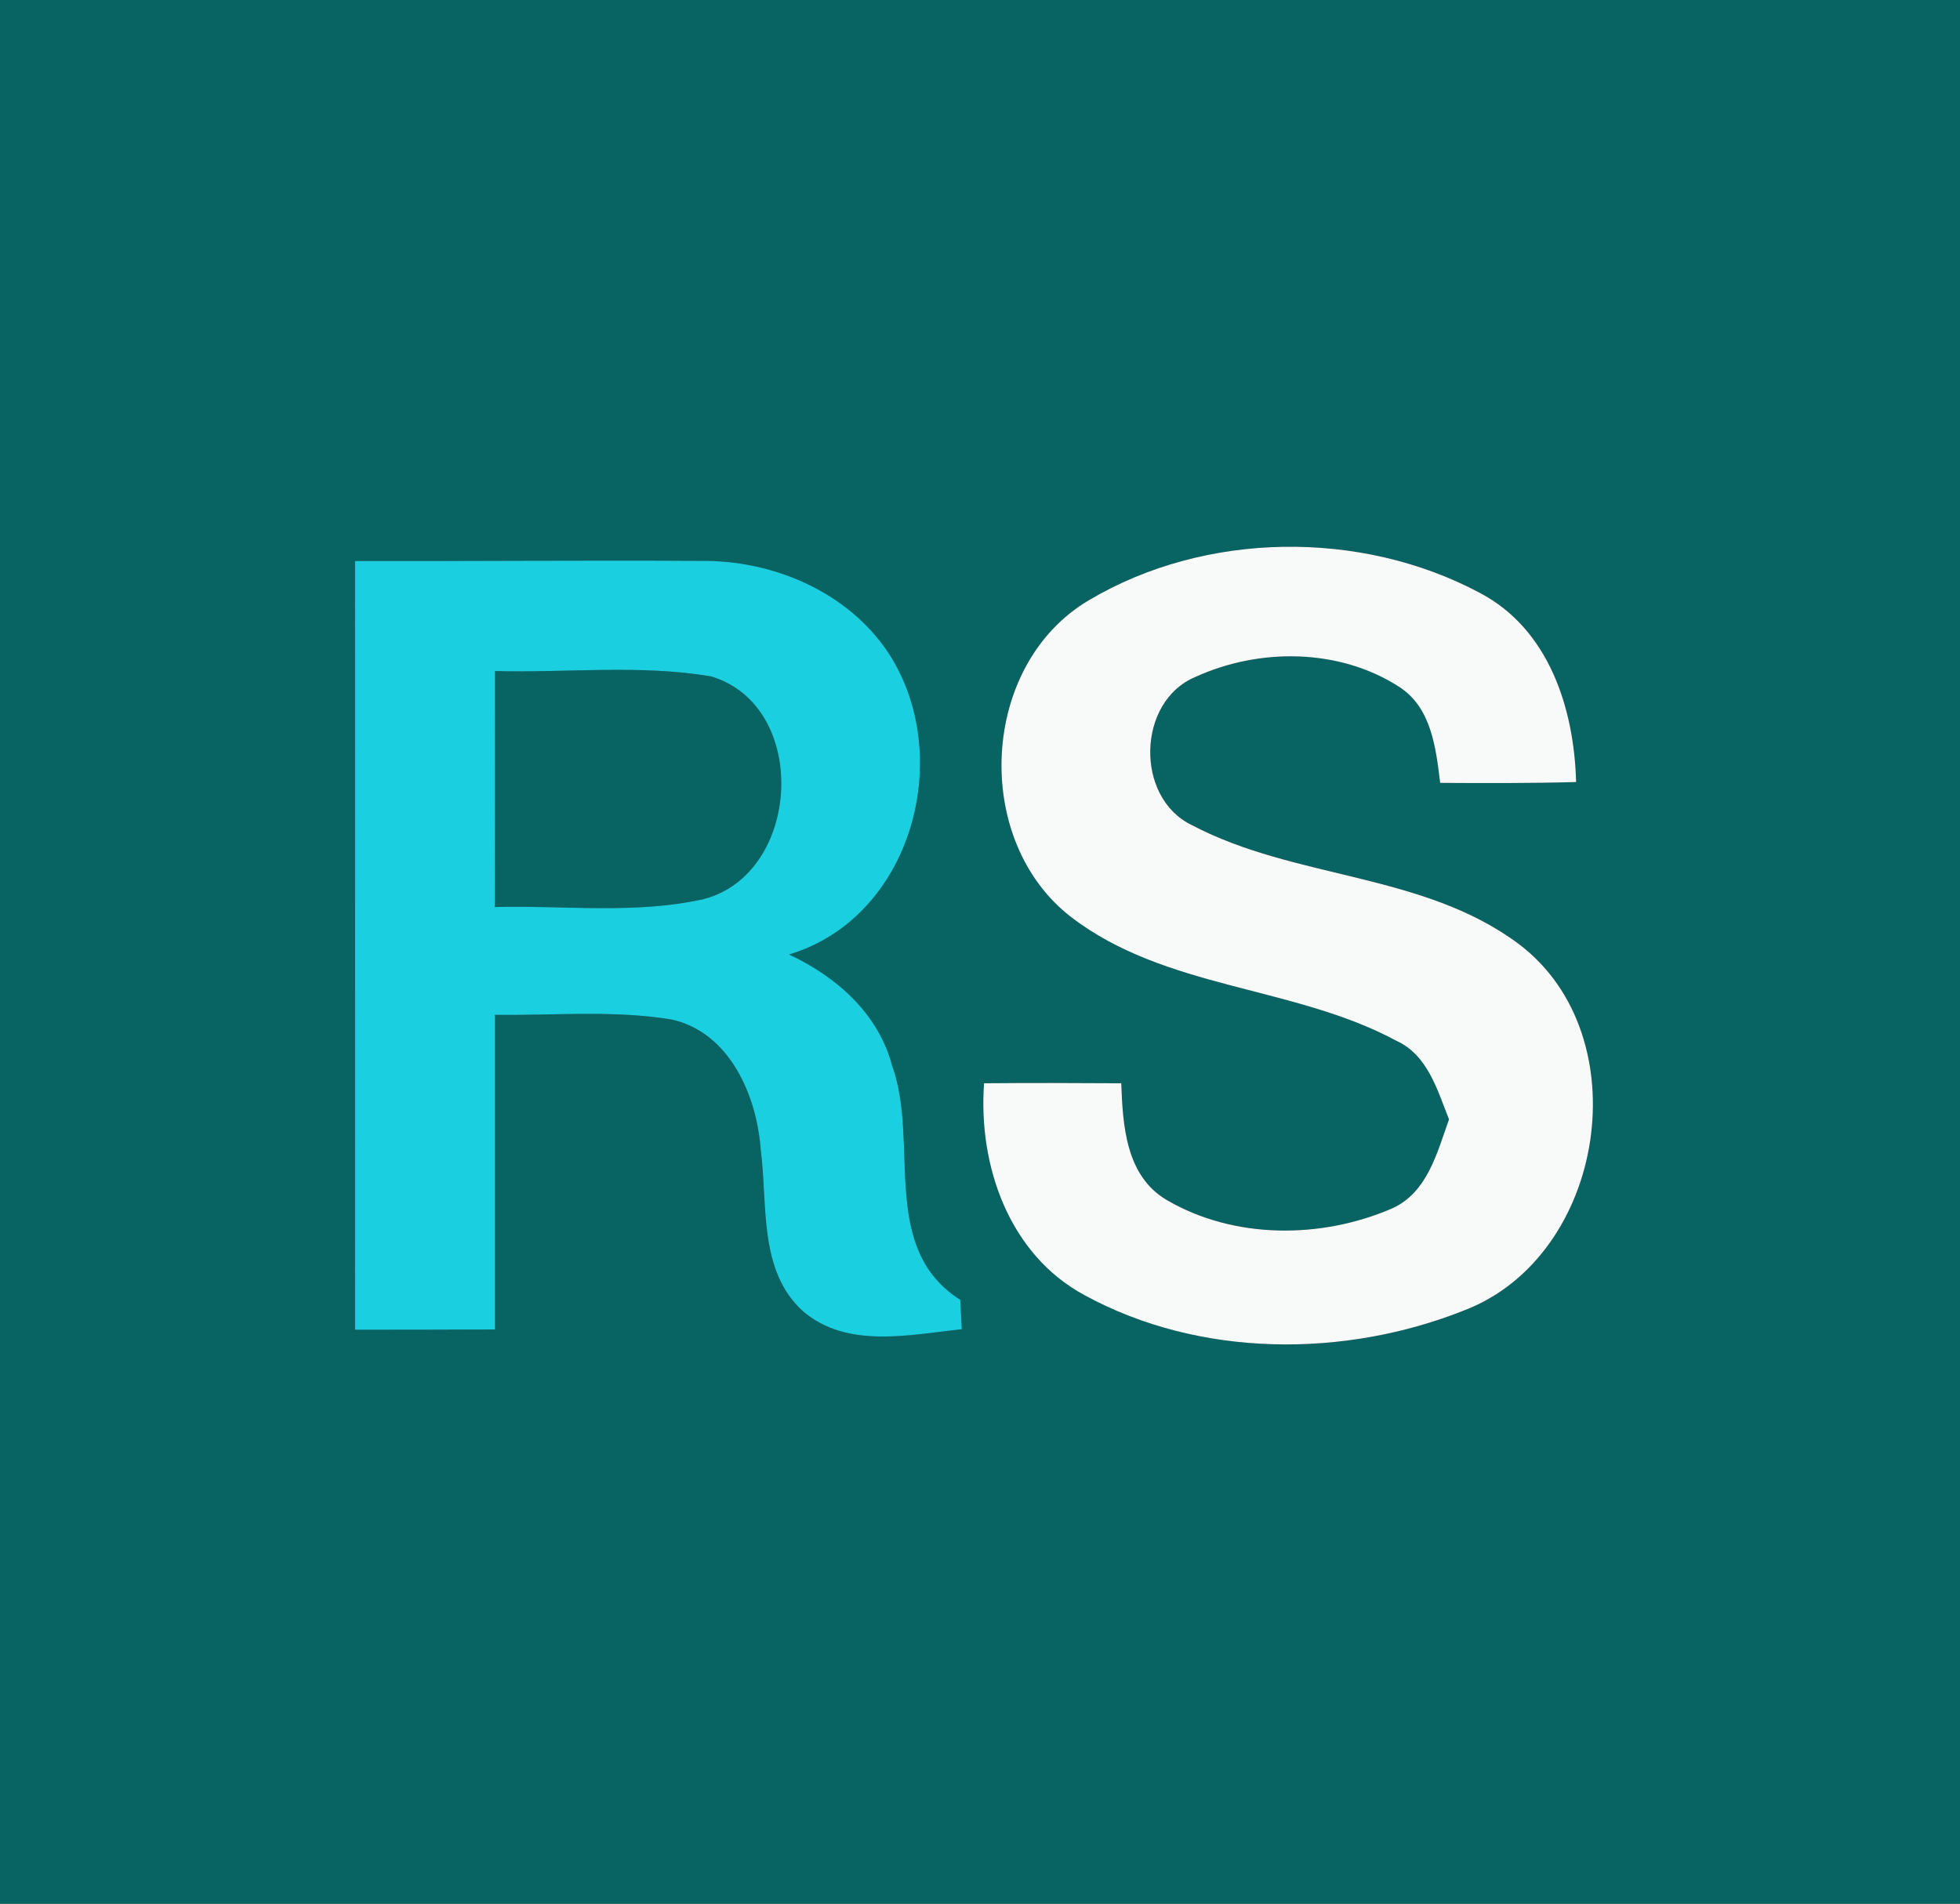
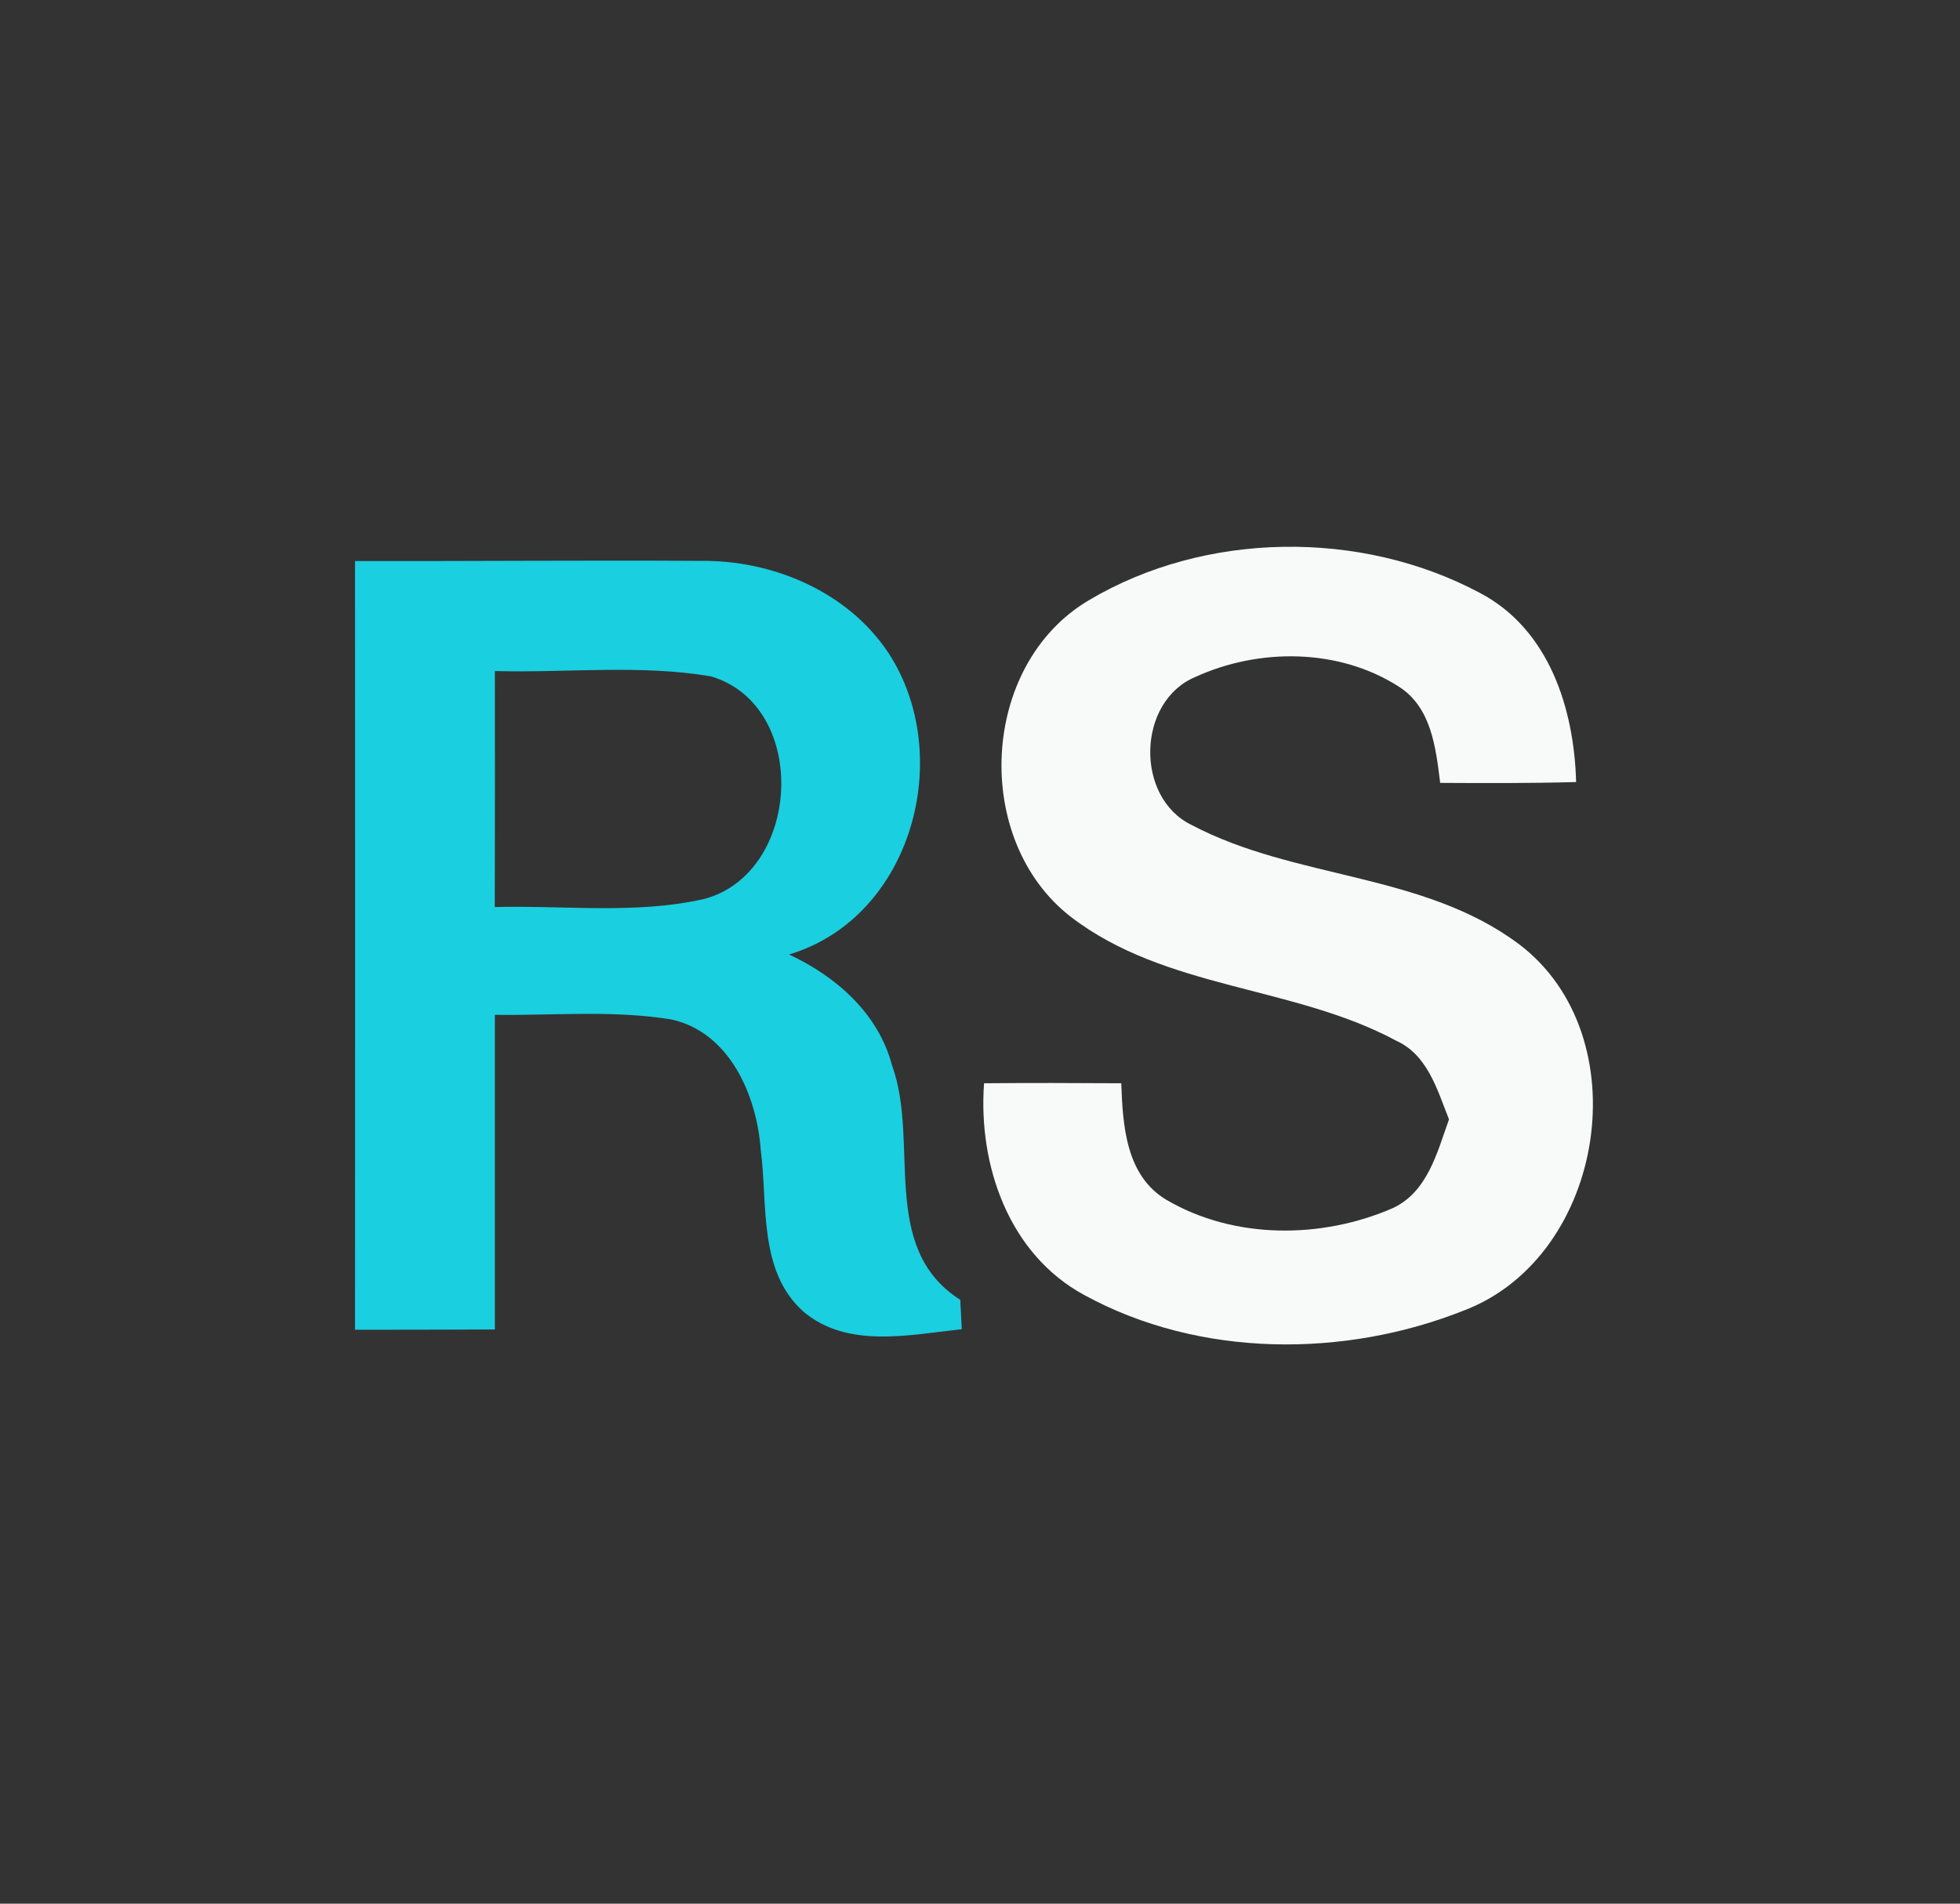
<svg xmlns="http://www.w3.org/2000/svg" width="140pt" height="136pt" viewBox="0 0 140 136" version="1.1">
  <rect x="0" y="0" width="140" height="136" fill="#333333" stroke="none" />
  <g id="#086363ff">
-     <path fill="#086363" opacity="1.00" d=" M 0.00 0.00 L 140.00 0.00 L 140.00 136.00 L 0.00 136.00 L 0.00 0.00 M 77.78 42.88 C 69.98 47.48 69.41 60.03 76.50 65.51 C 83.26 70.70 92.39 70.40 99.73 74.35 C 101.98 75.37 102.66 77.86 103.50 79.97 C 102.65 82.34 101.96 85.19 99.44 86.33 C 94.37 88.52 88.15 88.55 83.32 85.72 C 80.41 83.99 80.20 80.40 80.09 77.39 C 76.82 77.37 73.55 77.36 70.29 77.39 C 69.86 83.24 72.06 89.62 77.47 92.53 C 85.69 97.02 96.06 97.03 104.65 93.59 C 114.69 89.69 117.14 74.00 108.51 67.46 C 101.67 62.33 92.50 62.84 85.12 58.94 C 81.05 56.97 81.21 50.10 85.39 48.36 C 89.94 46.28 95.64 46.31 99.91 49.05 C 102.25 50.53 102.56 53.44 102.87 55.93 C 106.11 55.95 109.34 55.96 112.58 55.87 C 112.44 50.63 110.65 44.96 105.71 42.36 C 97.21 37.82 86.09 37.94 77.78 42.88 M 25.36 40.08 C 25.36 58.39 25.37 76.69 25.36 95.00 C 28.69 95.00 32.02 94.99 35.35 94.98 C 35.35 87.49 35.35 79.99 35.35 72.50 C 39.55 72.56 43.78 72.15 47.94 72.83 C 52.12 73.73 54.07 78.29 54.34 82.17 C 54.85 86.05 54.15 90.79 57.37 93.69 C 60.52 96.37 64.96 95.36 68.70 94.96 C 68.67 94.43 68.62 93.38 68.59 92.86 C 62.76 89.15 65.72 81.63 63.72 76.12 C 62.74 72.40 59.73 69.76 56.36 68.19 C 65.17 65.55 68.28 53.95 63.43 46.60 C 60.52 42.25 55.17 40.00 50.03 40.07 C 41.81 40.02 33.59 40.10 25.36 40.08 Z" />
-     <path fill="#086363" opacity="1.00" d=" M 35.35 47.94 C 40.49 48.08 45.69 47.46 50.78 48.32 C 57.86 50.42 57.25 62.41 50.27 64.23 C 45.38 65.33 40.31 64.67 35.34 64.80 C 35.36 59.18 35.35 53.56 35.35 47.94 Z" />
-   </g>
+     </g>
  <g id="#f8f9f9ff">
    <path fill="#f8f9f9" opacity="1.00" d=" M 77.78 42.88 C 86.09 37.94 97.21 37.82 105.71 42.36 C 110.65 44.96 112.44 50.63 112.58 55.87 C 109.34 55.96 106.11 55.95 102.87 55.93 C 102.56 53.44 102.25 50.53 99.91 49.05 C 95.64 46.31 89.94 46.28 85.39 48.36 C 81.21 50.10 81.05 56.97 85.12 58.94 C 92.50 62.84 101.67 62.33 108.51 67.46 C 117.14 74.00 114.69 89.69 104.65 93.59 C 96.06 97.03 85.69 97.02 77.47 92.53 C 72.06 89.62 69.86 83.24 70.29 77.39 C 73.55 77.36 76.82 77.37 80.09 77.39 C 80.20 80.40 80.41 83.99 83.32 85.72 C 88.15 88.55 94.37 88.52 99.44 86.33 C 101.96 85.19 102.65 82.34 103.50 79.97 C 102.66 77.86 101.98 75.37 99.73 74.35 C 92.39 70.40 83.26 70.70 76.50 65.51 C 69.41 60.03 69.98 47.48 77.78 42.88 Z" />
  </g>
  <g id="#1acfe0ff">
    <path fill="#1acfe0" opacity="1.00" d=" M 25.36 40.08 C 33.59 40.10 41.81 40.02 50.03 40.07 C 55.17 40.00 60.52 42.25 63.43 46.60 C 68.28 53.95 65.17 65.55 56.36 68.19 C 59.73 69.76 62.74 72.40 63.72 76.12 C 65.72 81.63 62.76 89.15 68.59 92.86 C 68.62 93.38 68.67 94.43 68.70 94.96 C 64.96 95.36 60.52 96.37 57.37 93.69 C 54.15 90.79 54.85 86.05 54.34 82.17 C 54.07 78.29 52.12 73.73 47.94 72.83 C 43.78 72.15 39.55 72.56 35.35 72.50 C 35.35 79.99 35.35 87.49 35.35 94.98 C 32.02 94.99 28.69 95.00 25.36 95.00 C 25.37 76.69 25.36 58.39 25.36 40.08 M 35.35 47.94 C 35.35 53.56 35.36 59.18 35.34 64.80 C 40.31 64.67 45.38 65.33 50.27 64.23 C 57.25 62.41 57.86 50.42 50.78 48.32 C 45.69 47.46 40.49 48.08 35.35 47.94 Z" />
  </g>
</svg>